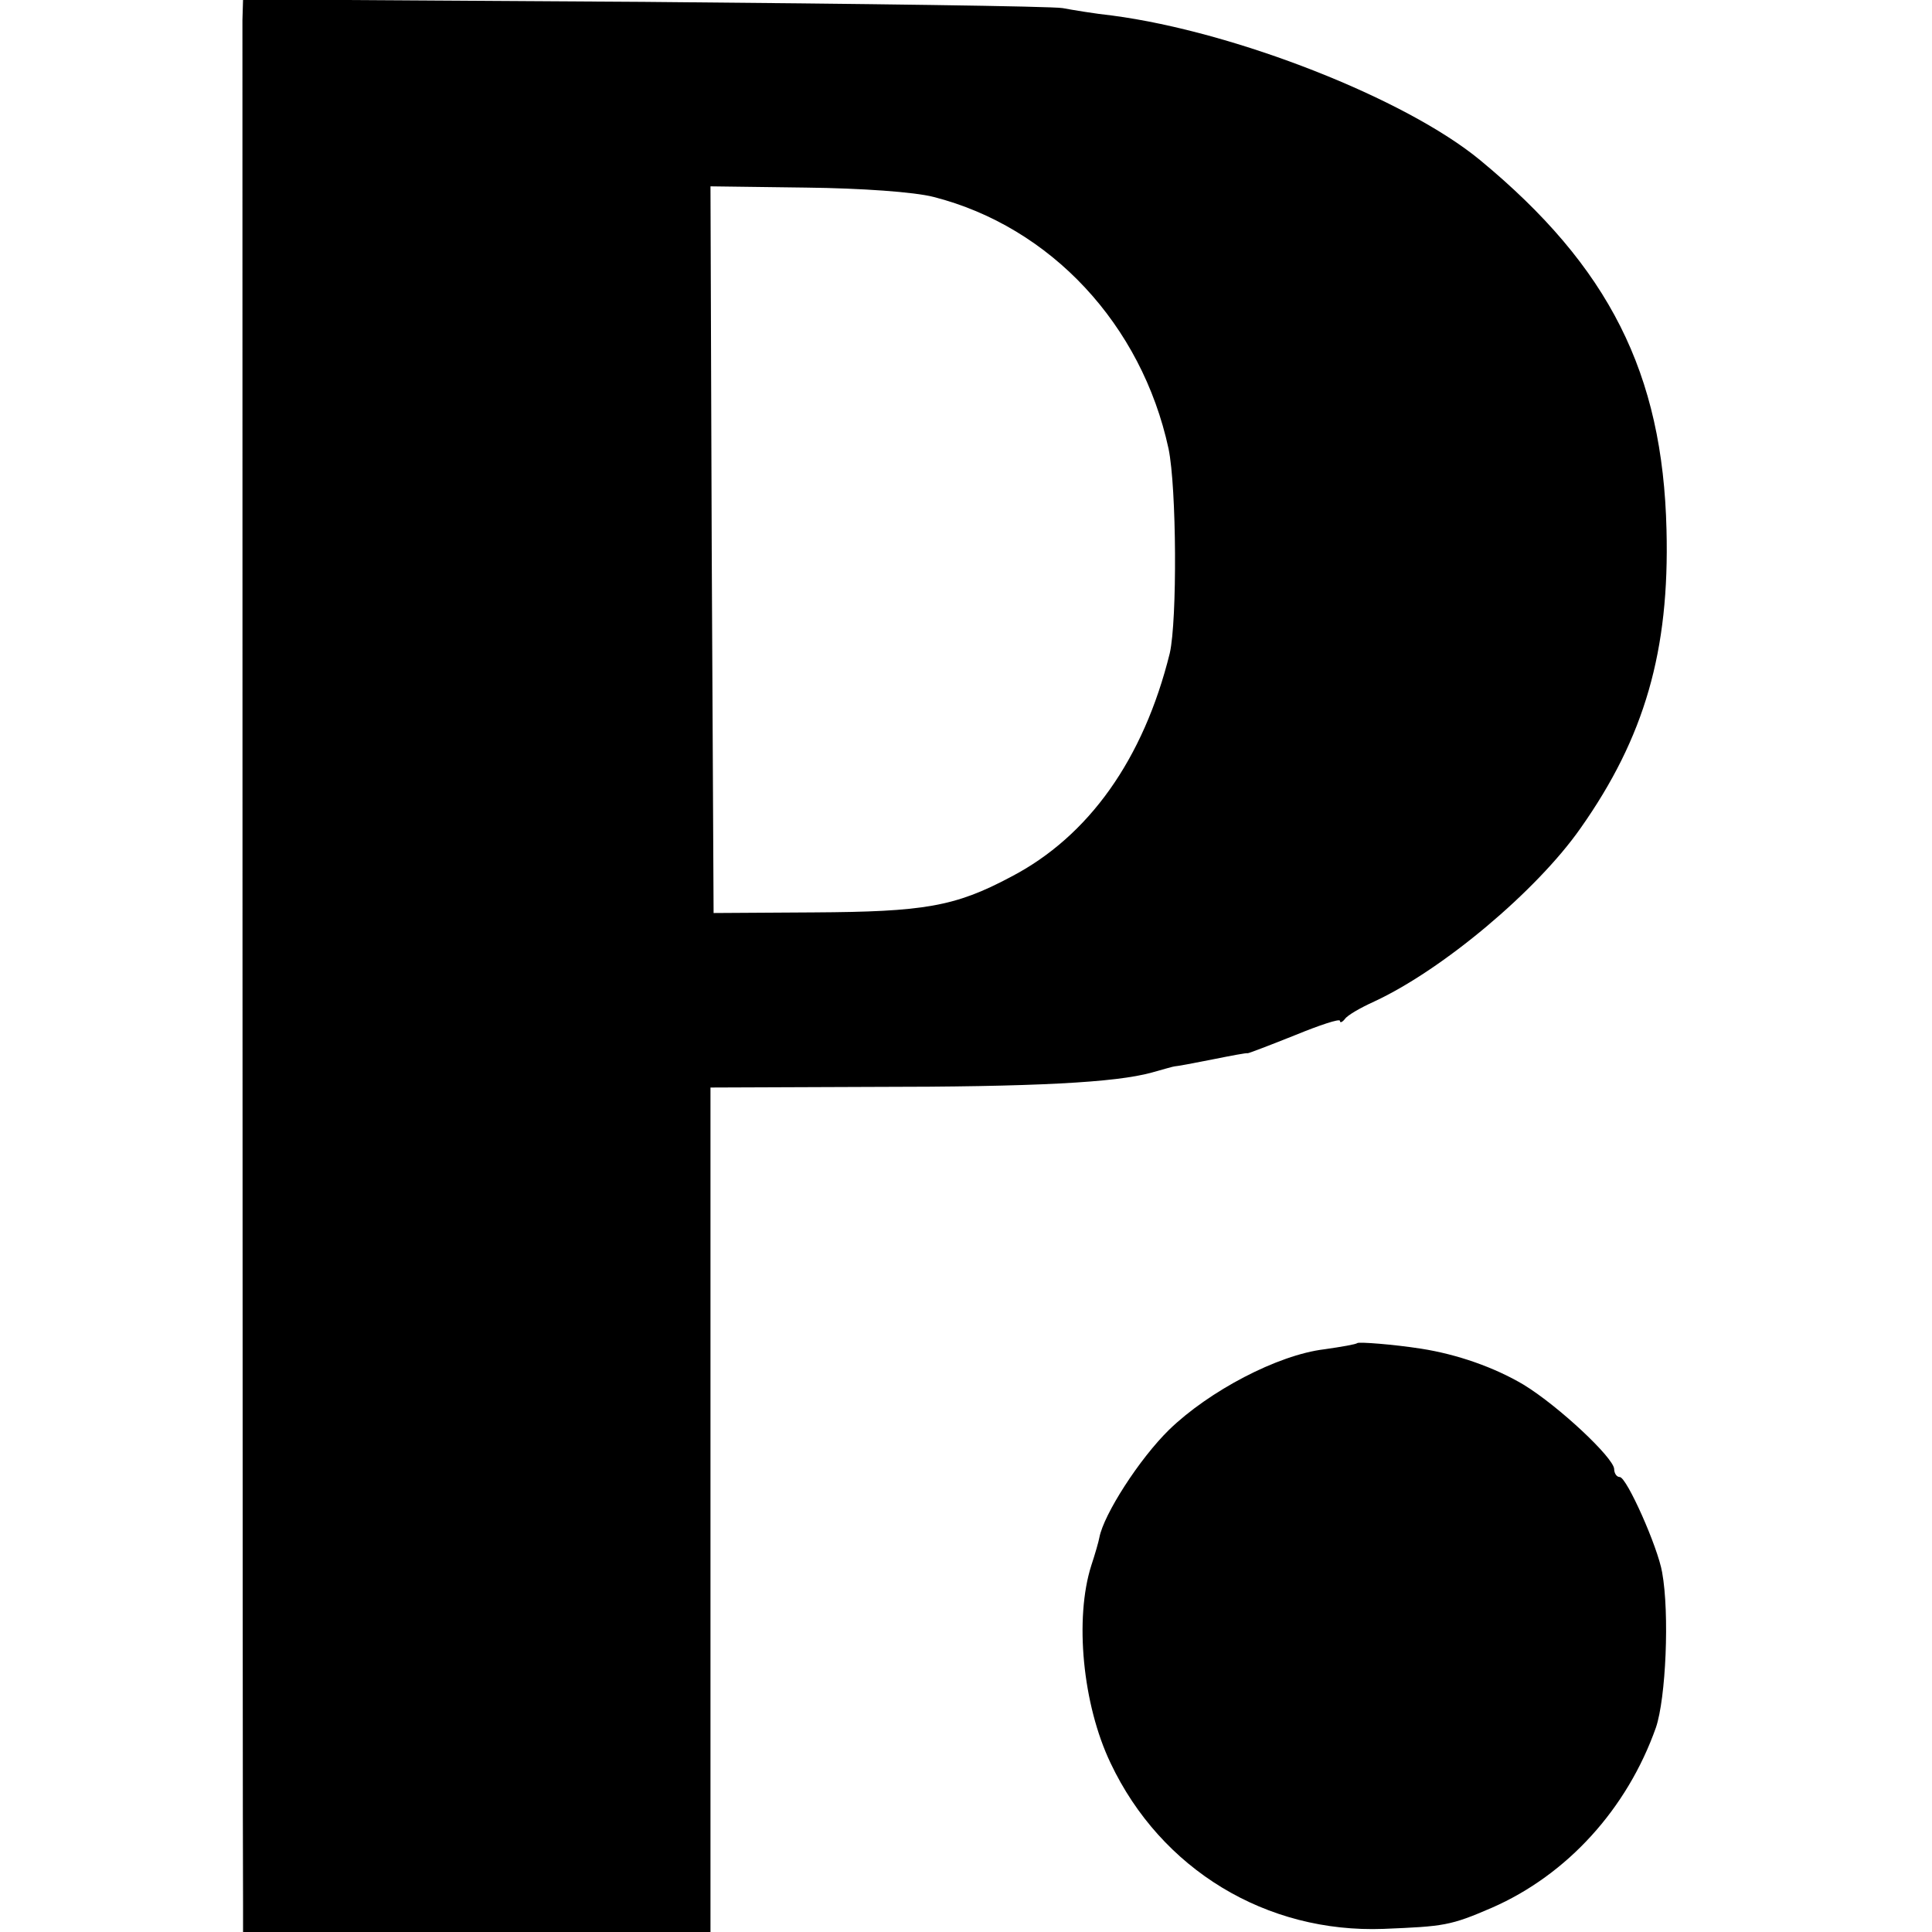
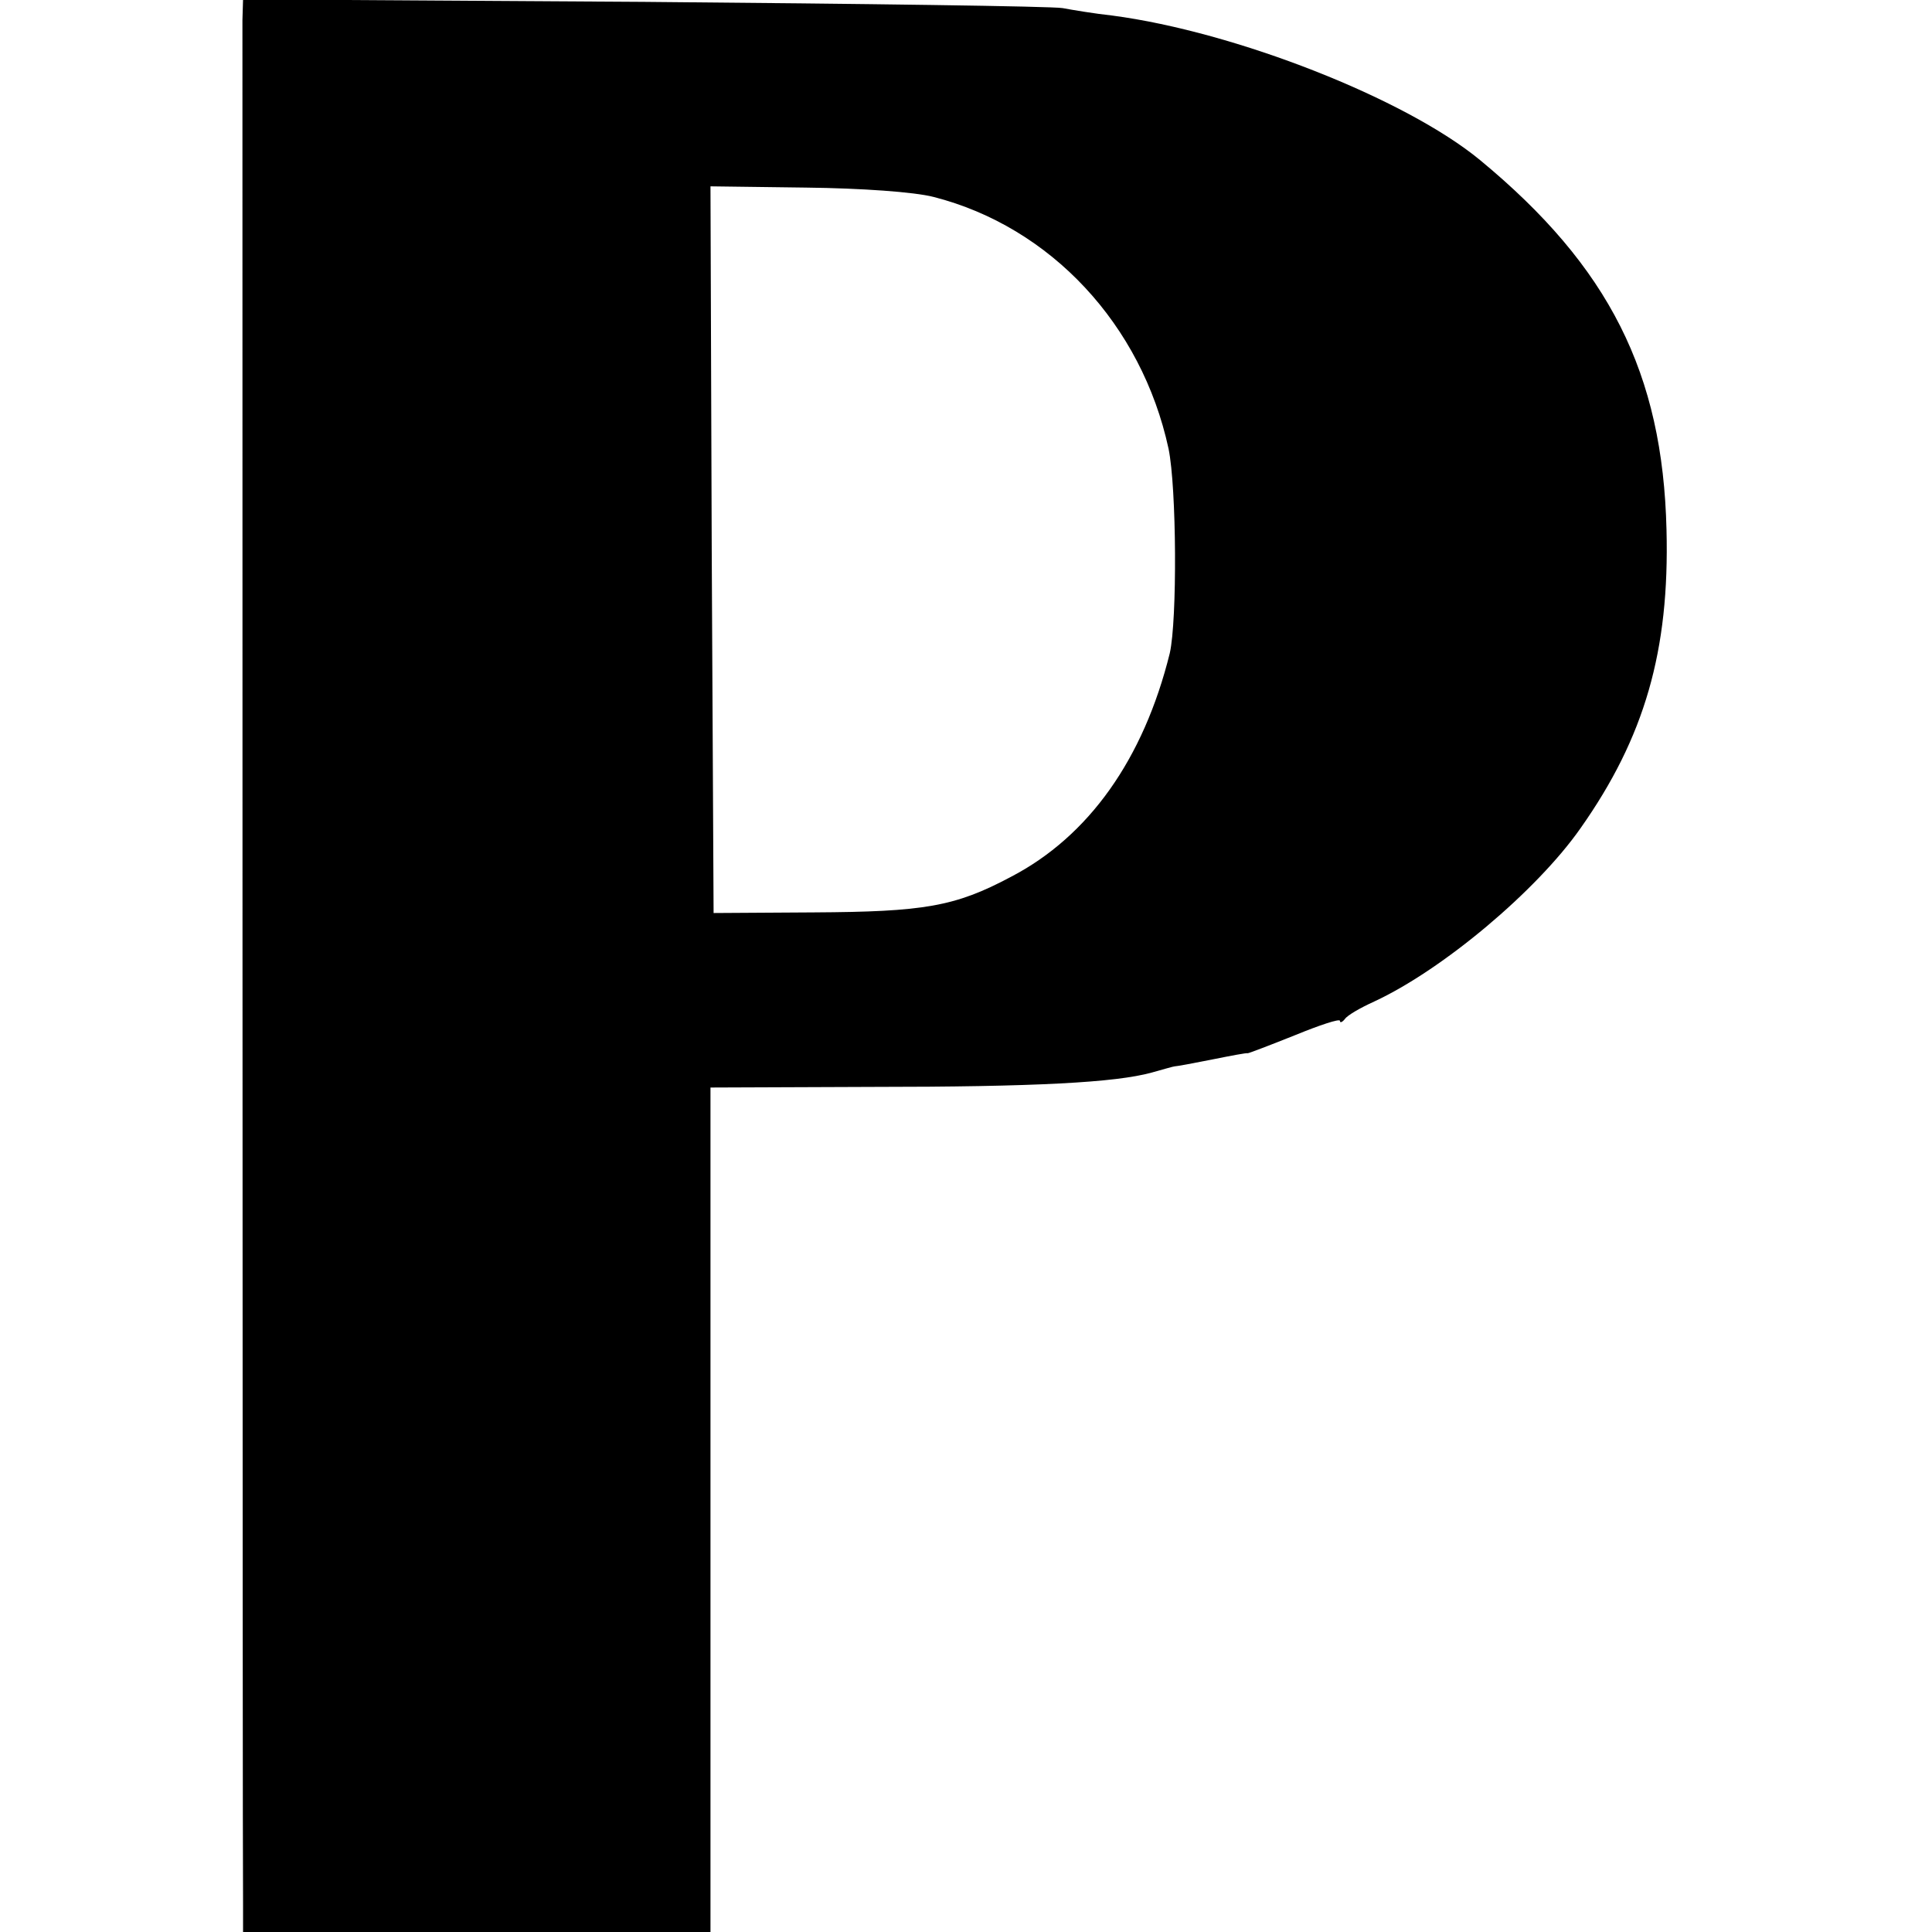
<svg xmlns="http://www.w3.org/2000/svg" version="1.0" width="310pt" height="310pt" viewBox="0 0 310 310" preserveAspectRatio="xMidYMid meet">
  <g transform="translate(0,310) scale(0.1,-0.1)" fill="#000000" stroke="none">
    <path d="M389 3068 c0 -42 0 -2968 1 -3025 l0 -43 375 0 375 0 0 678 0 677 258 1 c264 0 392 7 450 23 18 5 35 10 37 10 3 0 30 5 60 11 30 6 56 11 57 10 2 0 36 13 76 29 39 16 72 27 72 23 0 -4 4 -2 8 3 4 6 25 18 47 28 110 51 261 178 331 278 103 146 143 285 138 479 -6 251 -92 422 -299 593 -120 99 -393 206 -590 232 -28 3 -64 9 -80 12 -17 3 -319 7 -672 10 l-643 4 -1 -33z m1109 -284 c188 -48 334 -205 377 -404 13 -63 14 -275 2 -328 -42 -170 -130 -294 -255 -359 -90 -48 -140 -56 -316 -57 l-161 -1 -3 583 -2 583 153 -2 c89 -1 174 -7 205 -15z" />
-     <path d="M2178 945 c-2 -2 -25 -6 -53 -10 -75 -9 -185 -67 -249 -129 -48 -47 -105 -136 -112 -173 -1 -6 -7 -27 -13 -45 -27 -85 -14 -223 31 -317 81 -171 250 -273 438 -266 97 4 107 5 174 34 121 53 217 159 263 289 16 47 22 183 10 249 -7 41 -57 153 -68 153 -5 0 -9 6 -9 13 -1 18 -88 100 -145 135 -47 28 -107 49 -165 58 -45 7 -99 11 -102 9z" />
  </g>
</svg>